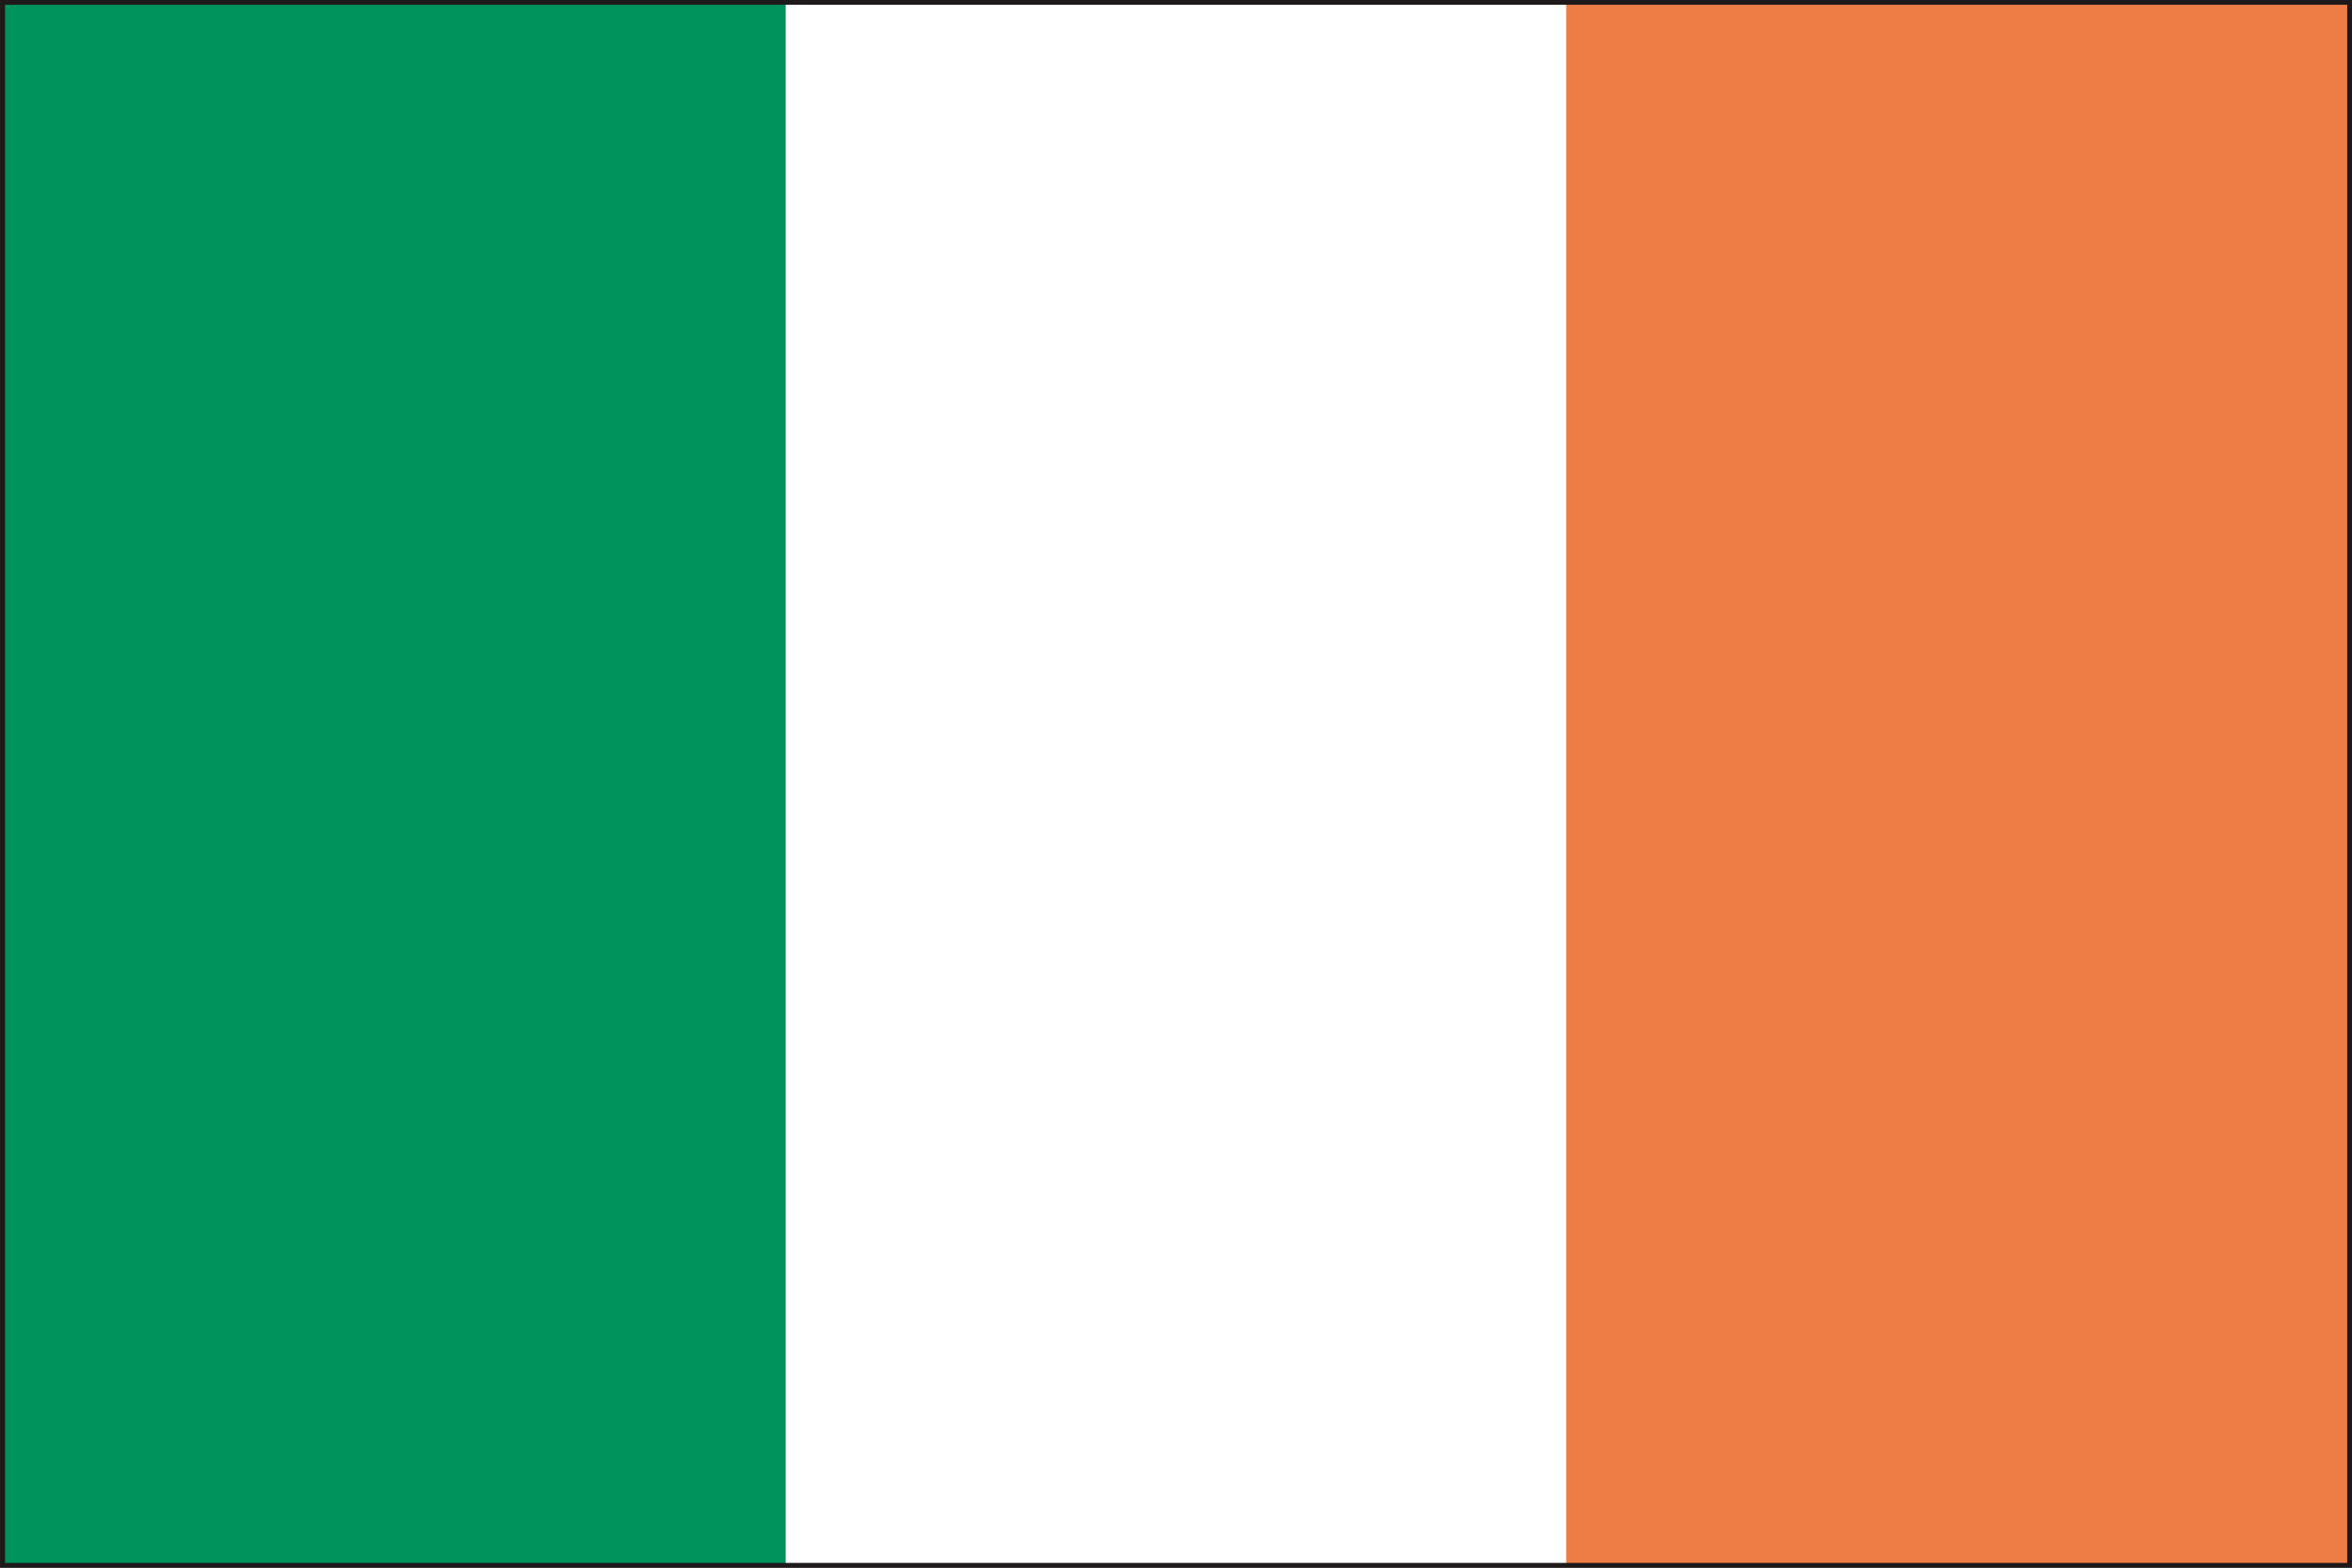
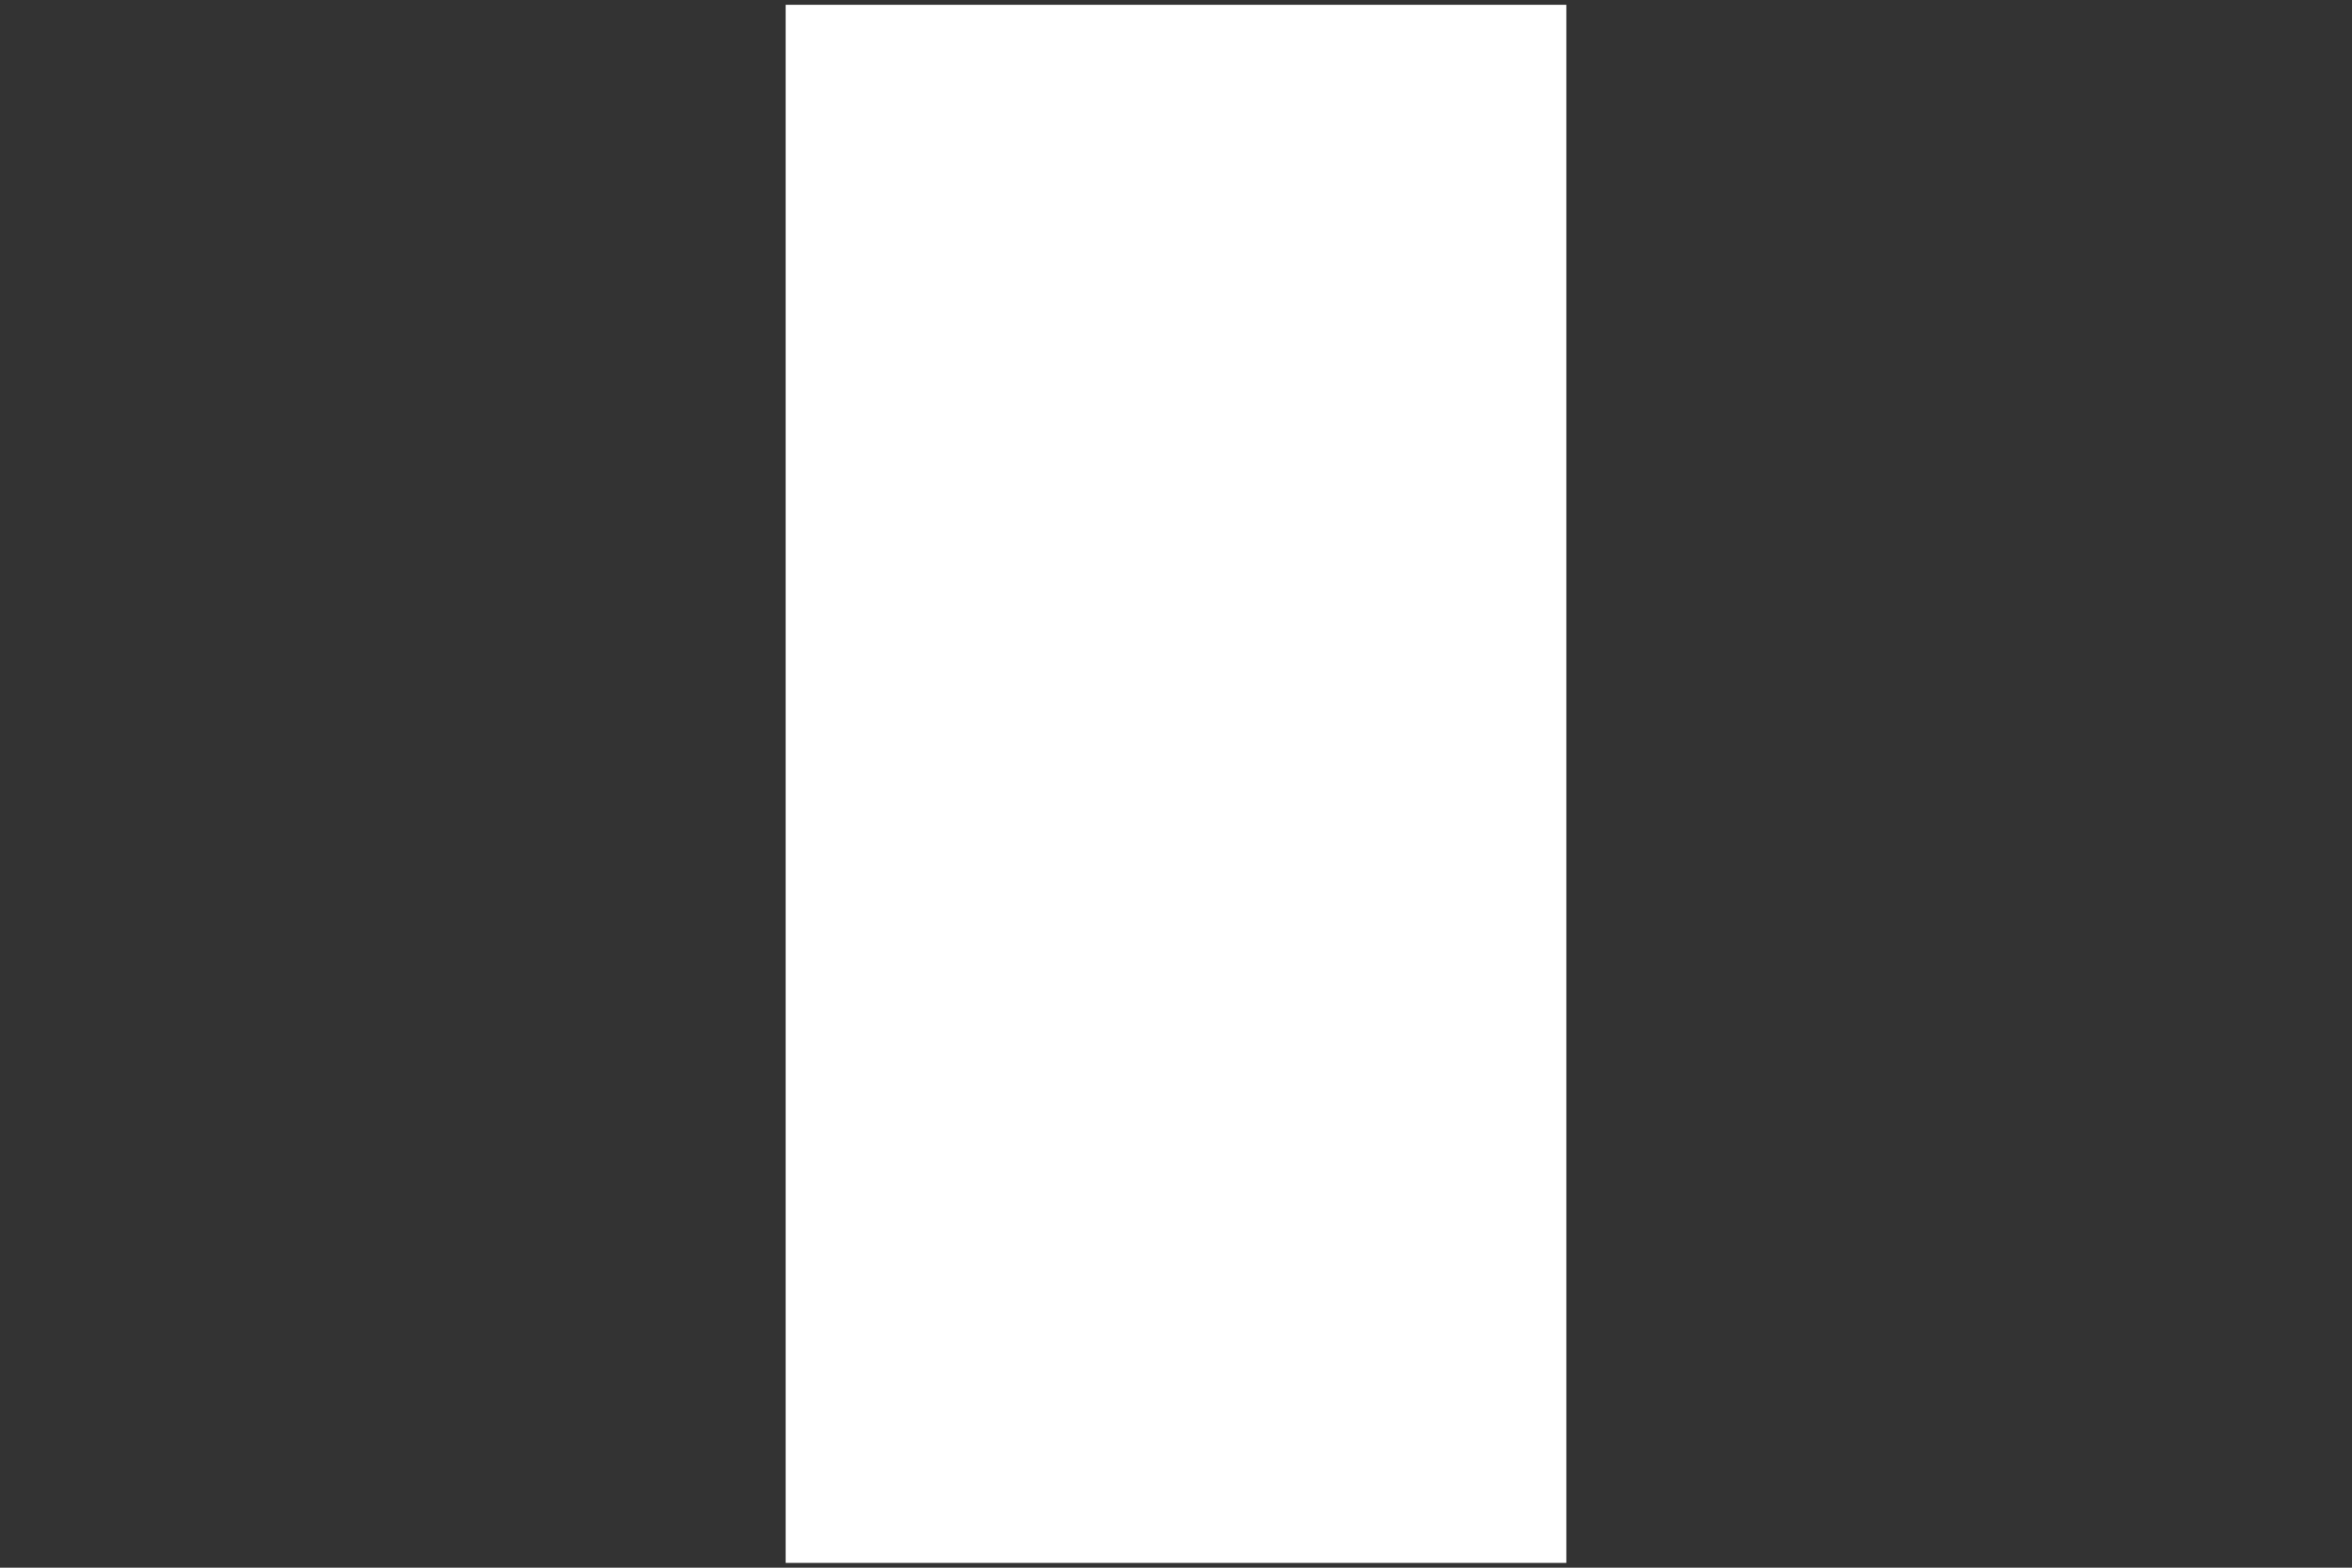
<svg xmlns="http://www.w3.org/2000/svg" width="27" height="18" viewBox="0 0 27 18">
  <rect x="0" y="0" width="27" height="18" fill="#333333" stroke="none" />
  <g transform="translate(-355.399 -2469.5)">
-     <path d="M355.4,2487.5v-18h27v18Zm26.945-.055v0Zm-26.832-.057h26.775V2469.61H355.512Z" fill="#1e191a" />
-     <rect width="8.962" height="17.89" transform="translate(355.457 2469.555)" fill="#00935c" />
    <rect width="8.962" height="17.89" transform="translate(364.418 2469.555)" fill="#fff" />
-     <rect width="8.964" height="17.89" transform="translate(373.38 2469.555)" fill="#ee7d45" />
  </g>
</svg>